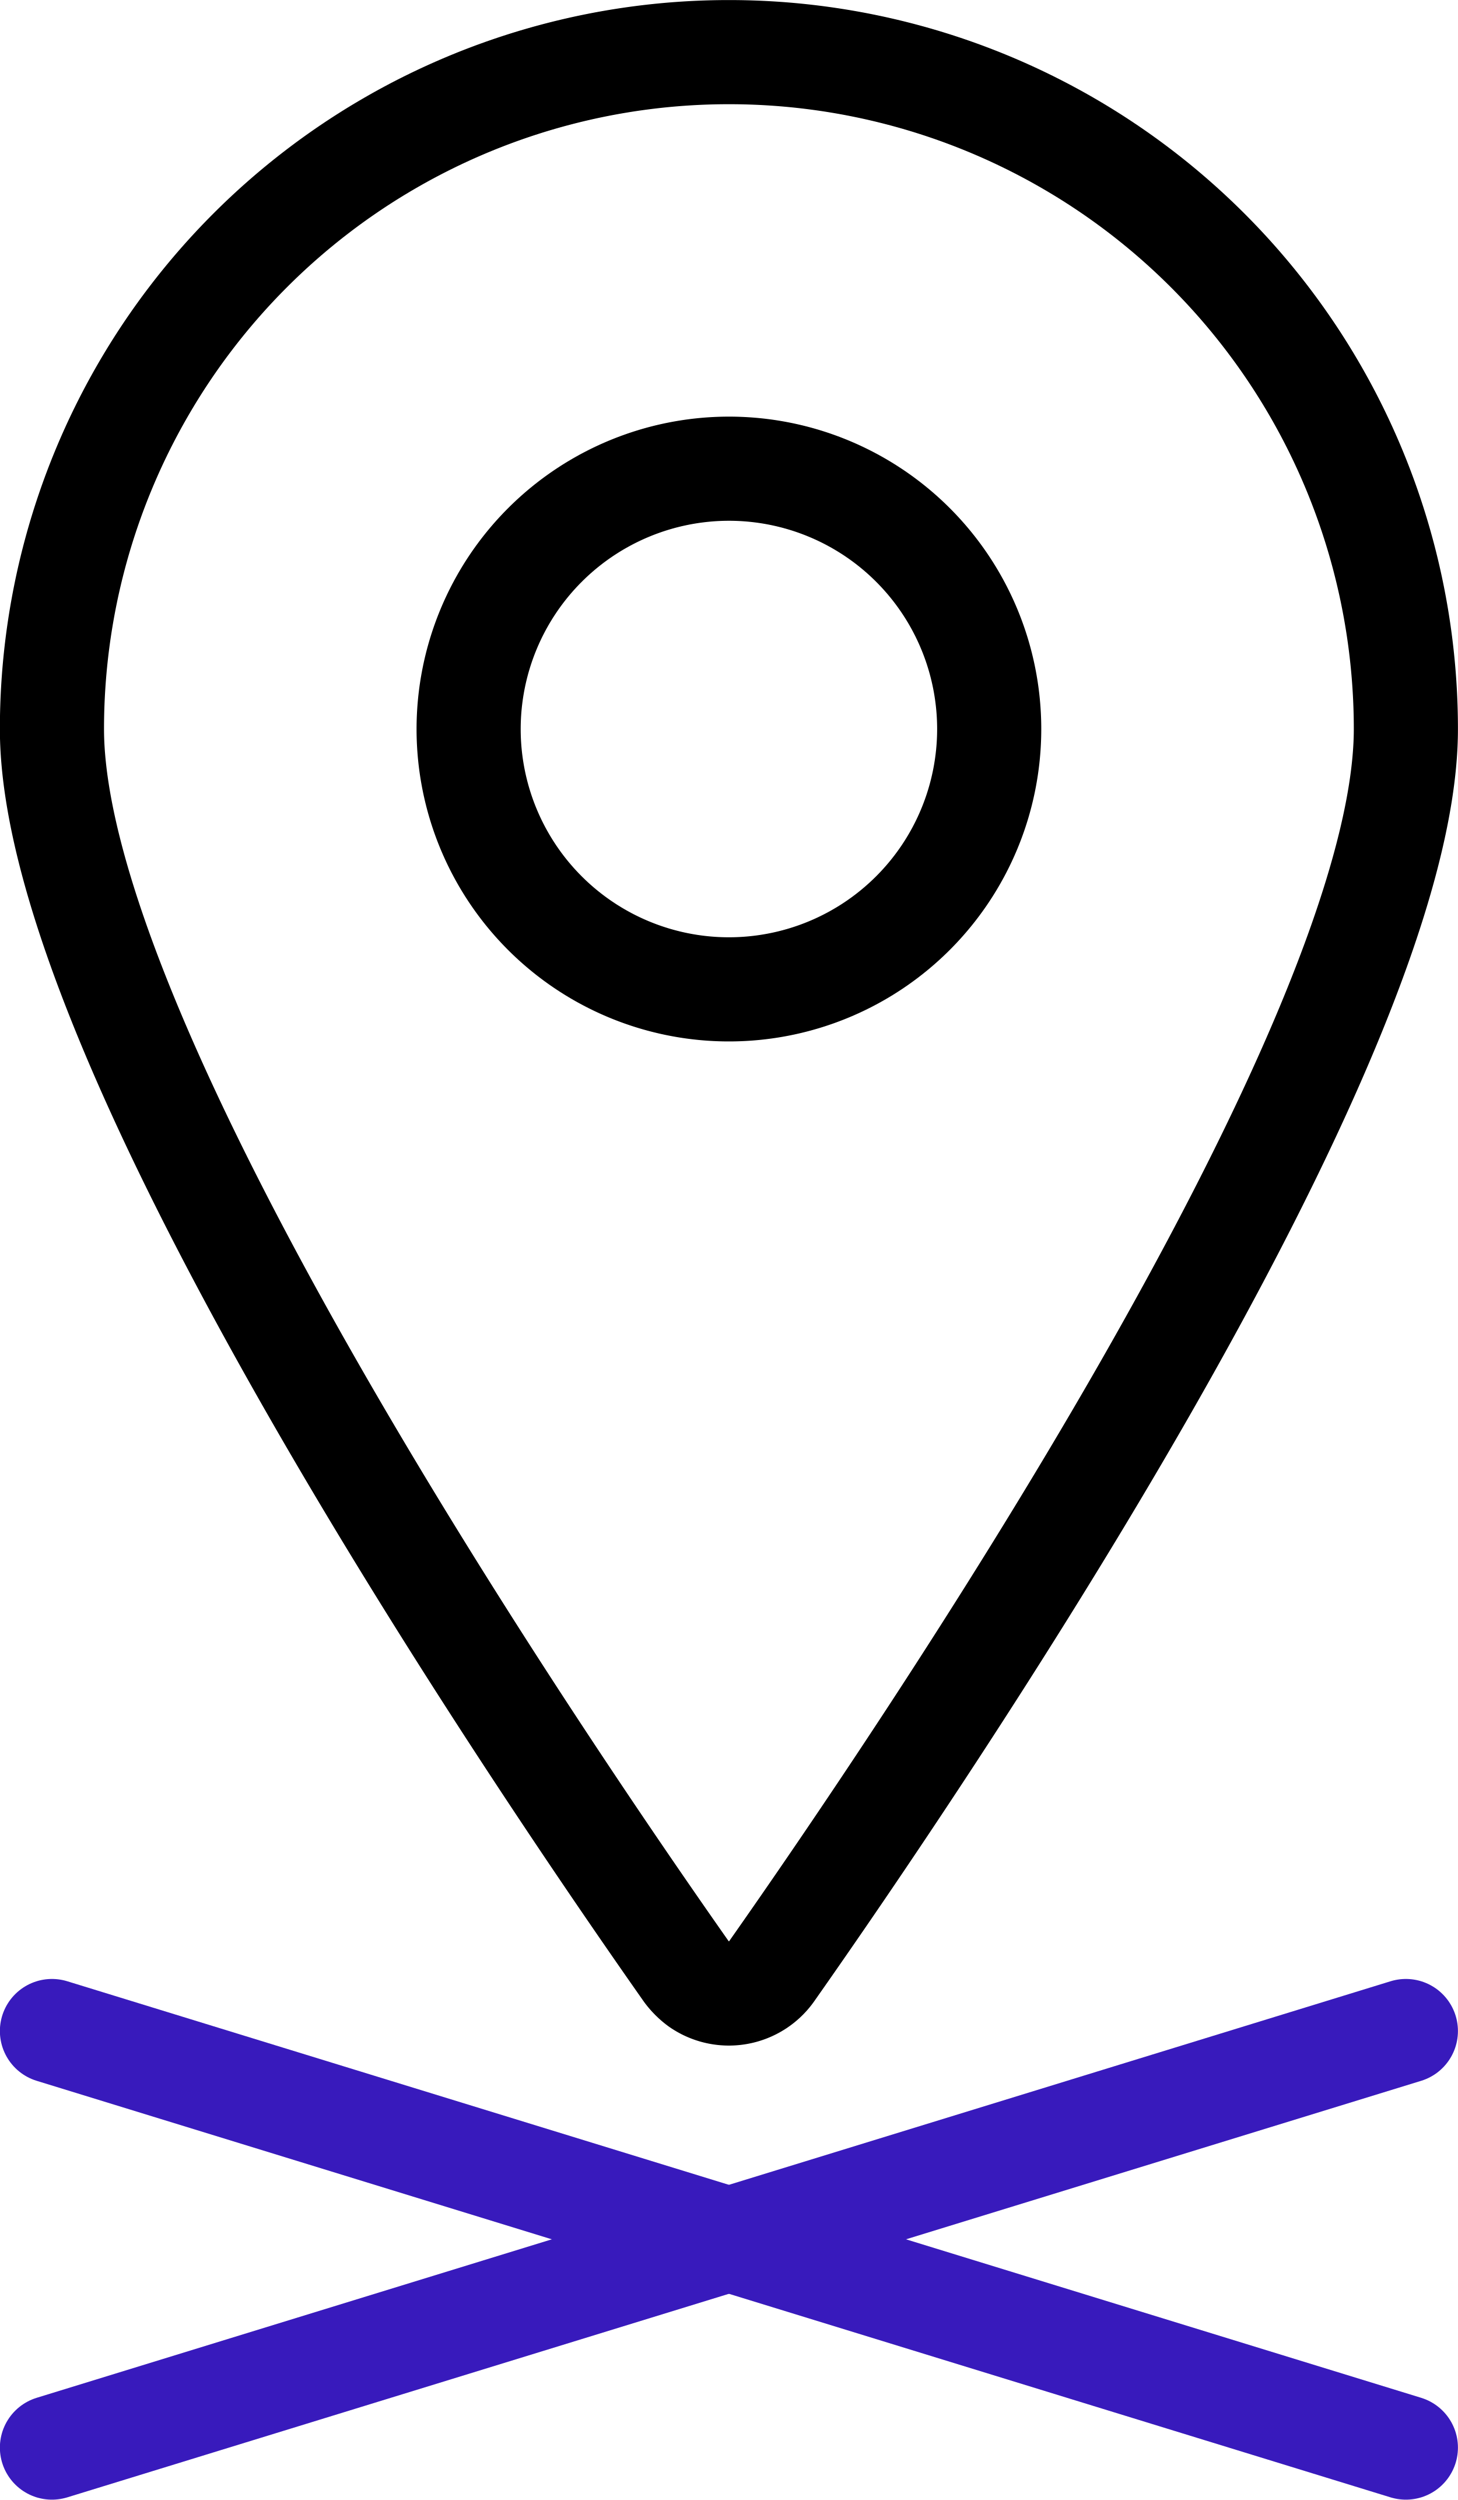
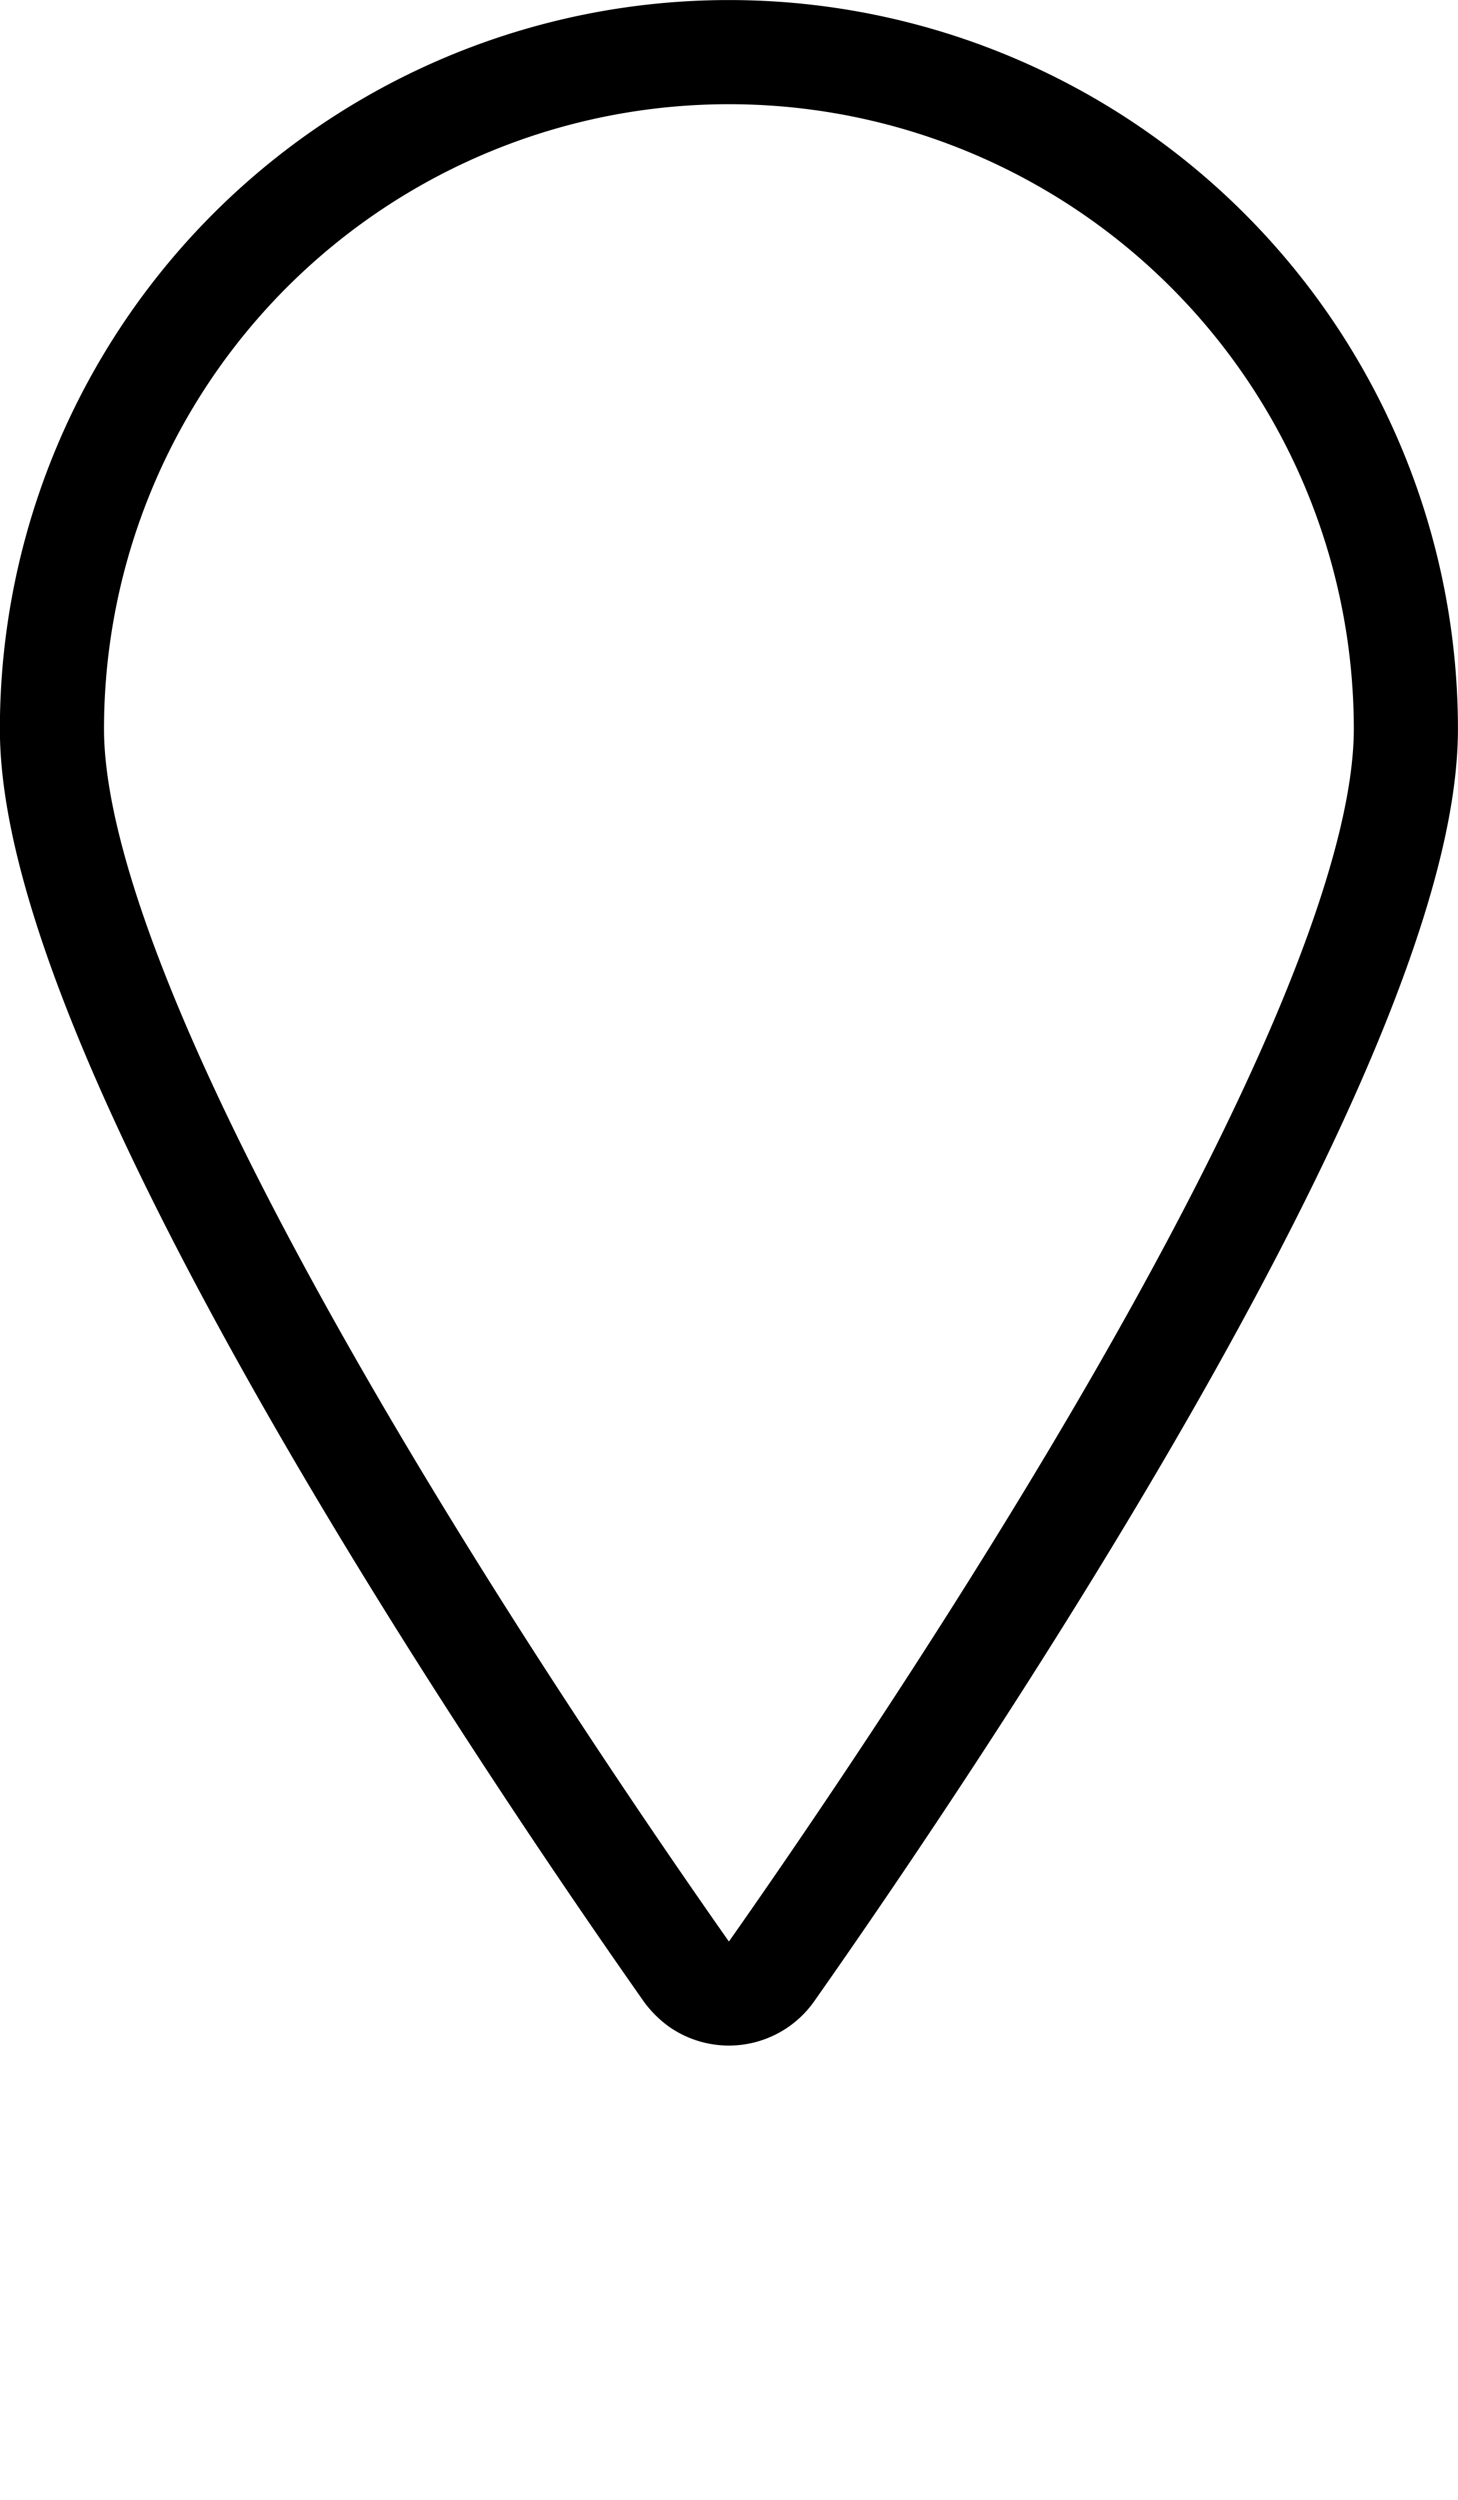
<svg xmlns="http://www.w3.org/2000/svg" id="b3bca129-447f-446a-bb14-026850fc2878" data-name="Layer 1" viewBox="0 0 81.67 140">
  <path d="M70,2.92a37.91,37.91,0,0,1,37.92,37.91c0,17.74-27.22,57.75-35.53,69.58a2.93,2.93,0,0,1-4.07.71,3.41,3.41,0,0,1-.71-.71C59.3,98.58,32.08,58.57,32.08,40.83A37.91,37.91,0,0,1,70,2.92Z" transform="translate(-29.17 0)" style="fill:none;stroke:#000;stroke-linecap:round;stroke-linejoin:round;stroke-width:5.833px" />
-   <path d="M32.08,113.75l75.84,23.33" transform="translate(-29.17 0)" style="fill:none;stroke:#381abc;stroke-linecap:round;stroke-linejoin:round;stroke-width:5.833px" />
-   <path d="M107.92,113.75,32.08,137.08" transform="translate(-29.17 0)" style="fill:none;stroke:#381abc;stroke-linecap:round;stroke-linejoin:round;stroke-width:5.833px" />
-   <path d="M55.42,40.83A14.58,14.58,0,1,0,70,26.25,14.59,14.59,0,0,0,55.42,40.83Z" transform="translate(-29.17 0)" style="fill:none;stroke:#000;stroke-linecap:round;stroke-linejoin:round;stroke-width:5.833px" />
</svg>